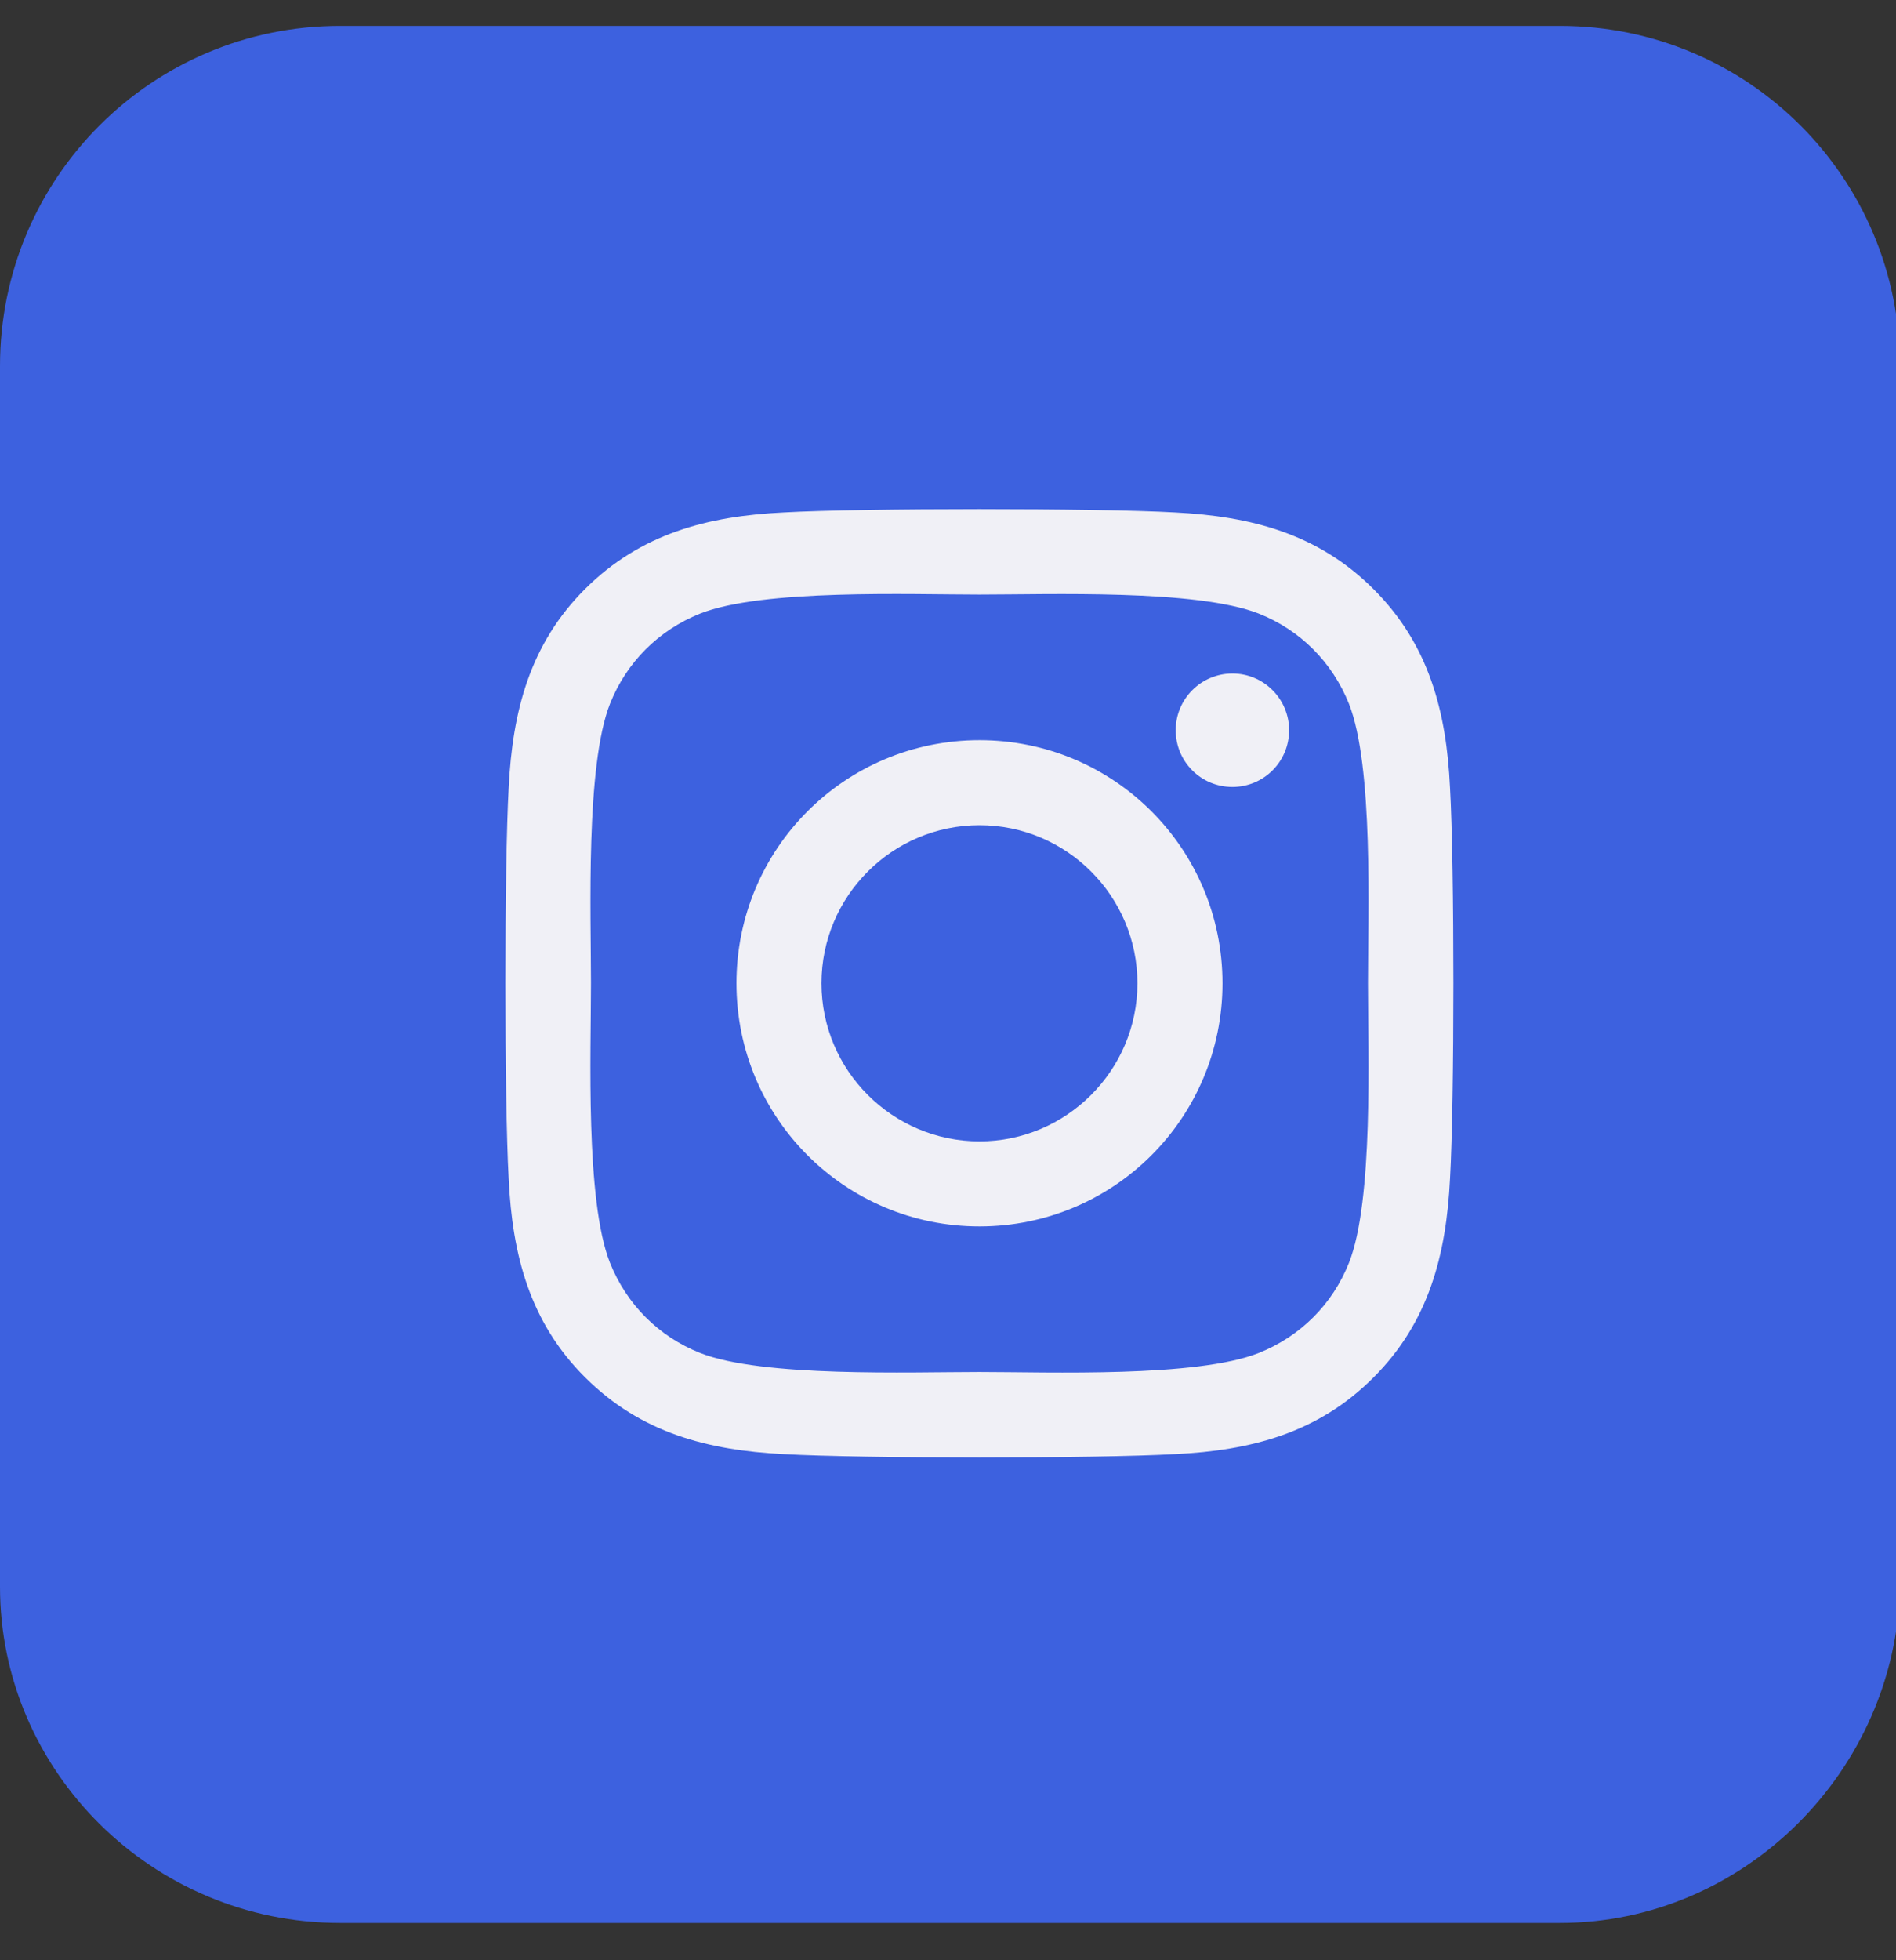
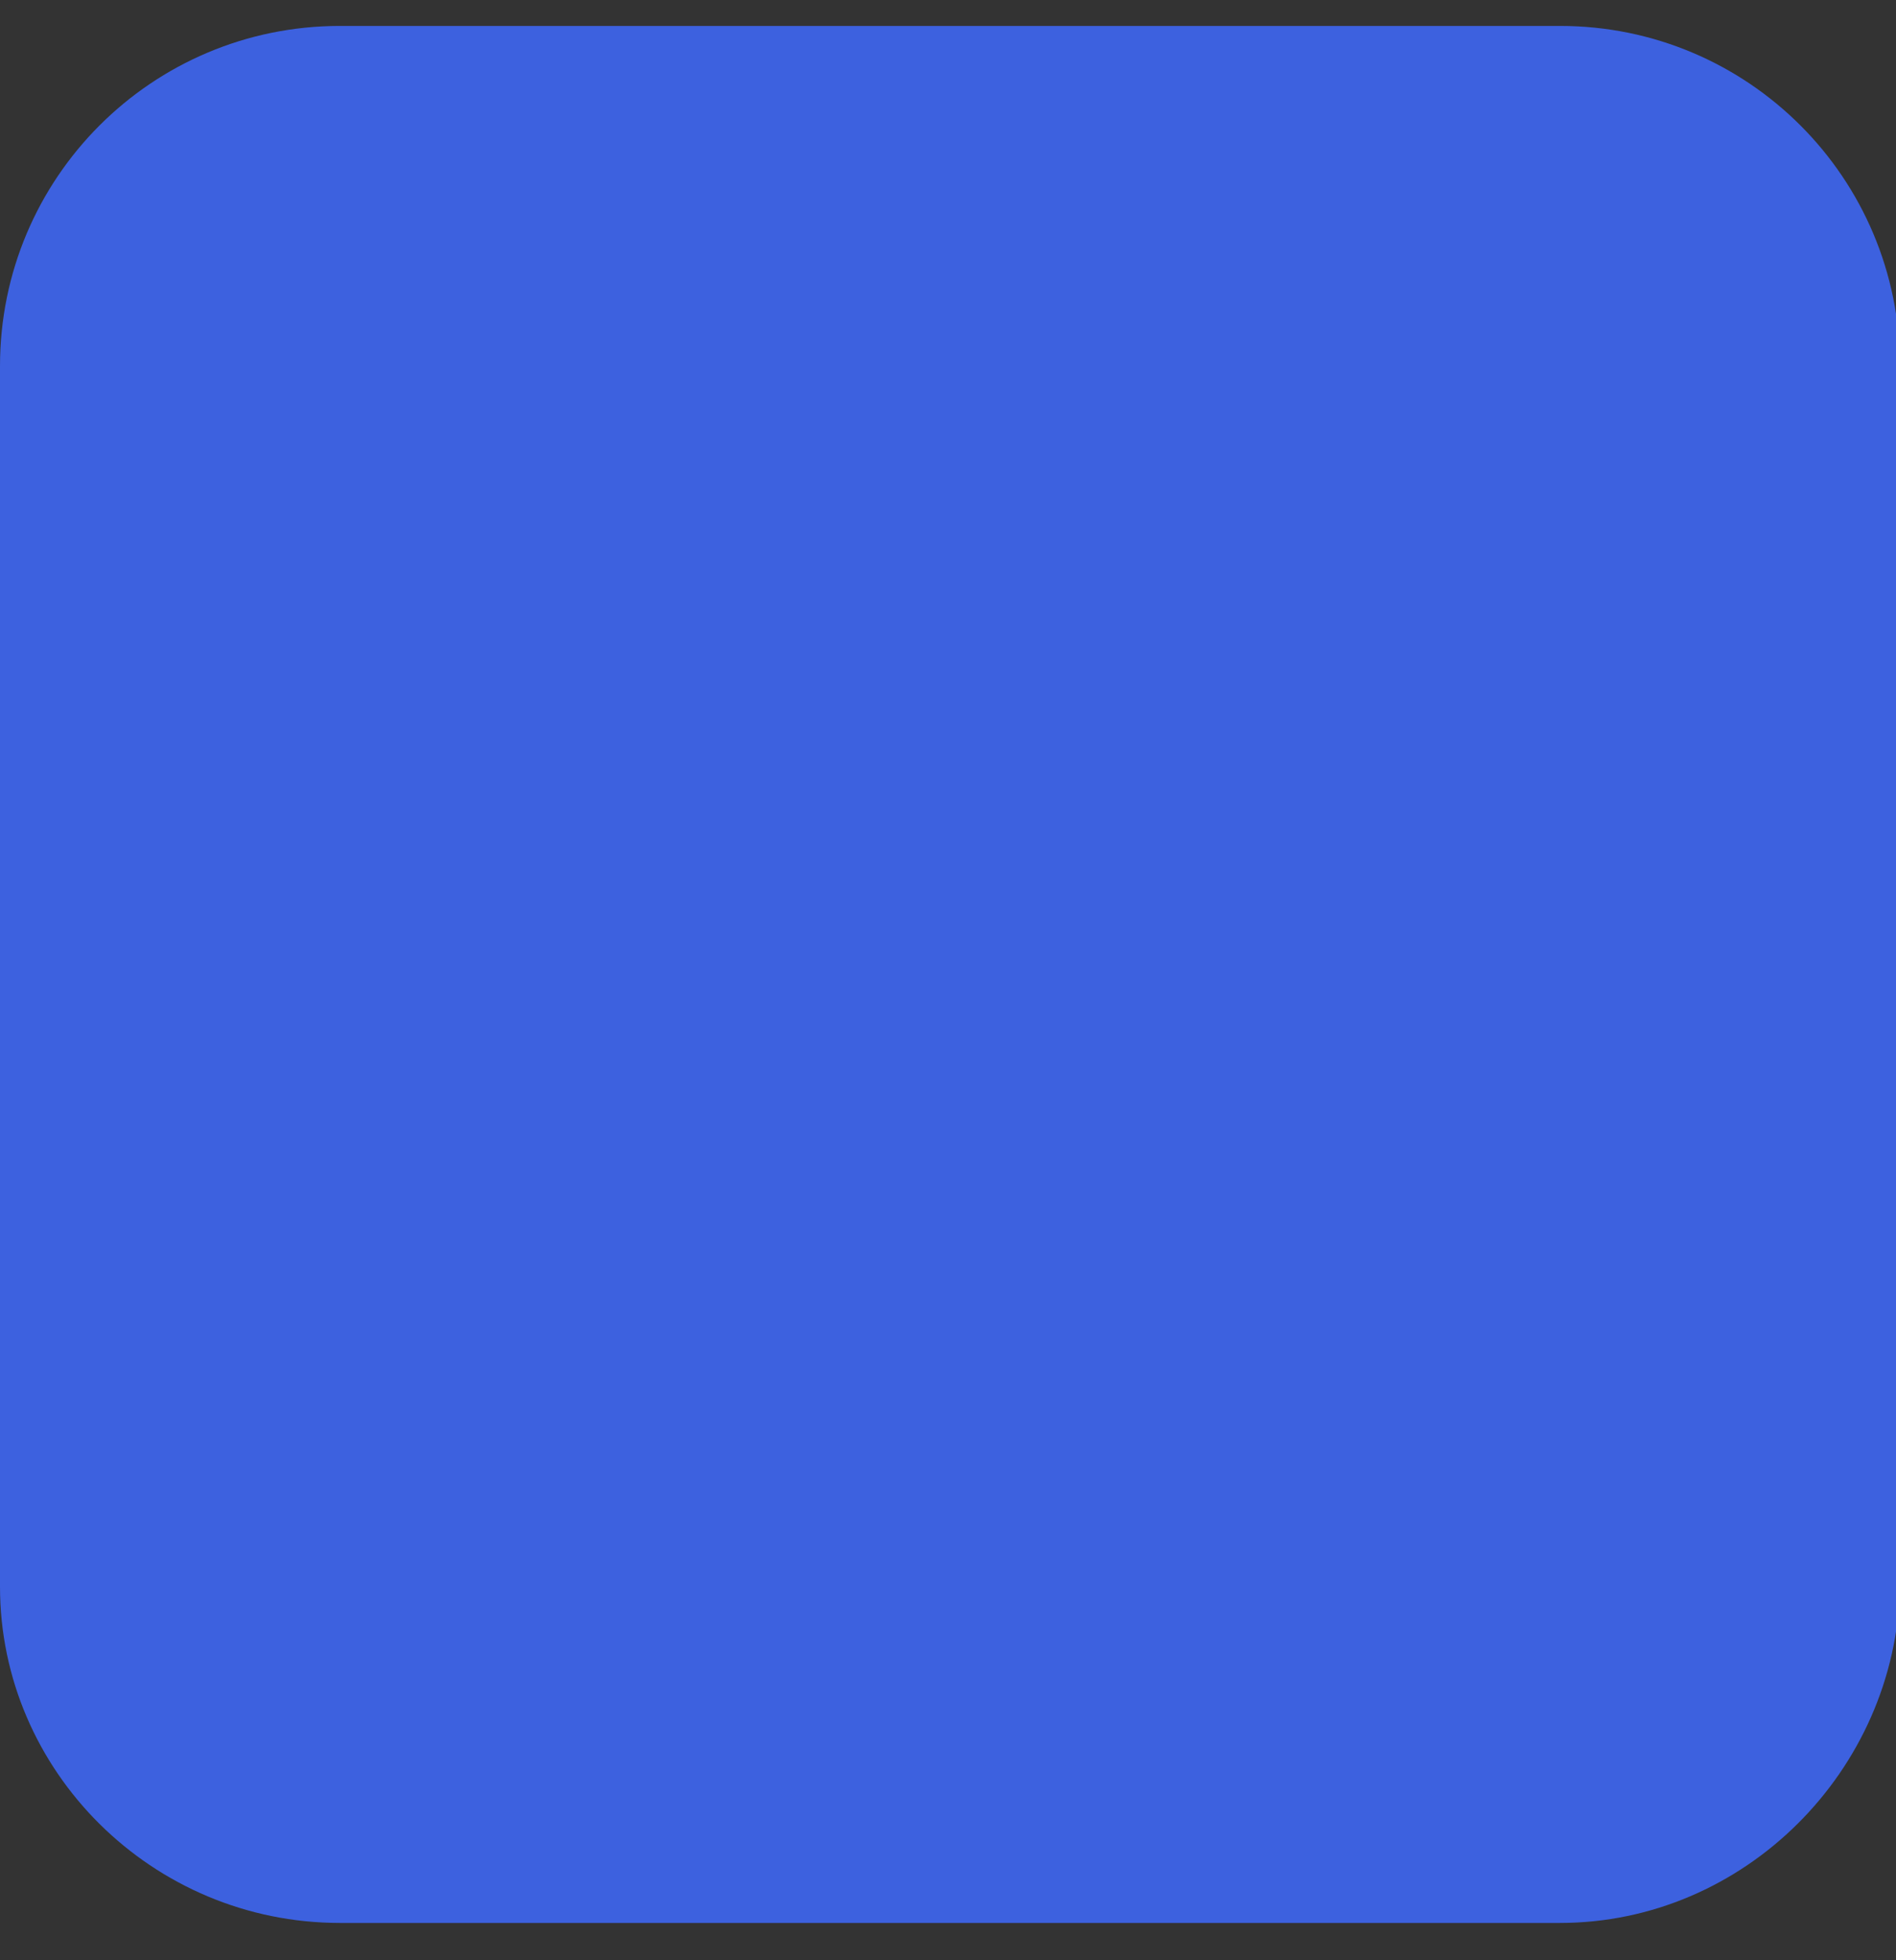
<svg xmlns="http://www.w3.org/2000/svg" width="30" height="31" viewBox="0 0 30 31" fill="none">
  <rect x="0" y="0" width="30" height="31" fill="#333333" stroke="none" />
  <path d="M24.683 30.41H5.38C2.405 30.41 0 28.005 0 25.093V5.789C0 2.815 2.405 0.41 5.38 0.41H24.683C27.658 0.41 30.063 2.815 30.063 5.789V25.093C30 28.005 27.595 30.41 24.683 30.41Z" fill="#3D61DF" />
  <g clip-path="url(#clip0_4833_8263)">
-     <path d="M15.498 11.705C13.37 11.705 11.653 13.422 11.653 15.55C11.653 17.678 13.37 19.395 15.498 19.395C17.626 19.395 19.343 17.678 19.343 15.55C19.343 13.422 17.626 11.705 15.498 11.705ZM15.498 18.05C14.122 18.05 12.998 16.929 12.998 15.55C12.998 14.171 14.119 13.05 15.498 13.05C16.877 13.05 17.997 14.171 17.997 15.55C17.997 16.929 16.873 18.05 15.498 18.05ZM20.397 11.548C20.397 12.046 19.995 12.445 19.5 12.445C19.001 12.445 18.603 12.043 18.603 11.548C18.603 11.053 19.005 10.651 19.5 10.651C19.995 10.651 20.397 11.053 20.397 11.548ZM22.943 12.458C22.887 11.257 22.612 10.193 21.732 9.316C20.855 8.439 19.791 8.165 18.59 8.104C17.352 8.034 13.64 8.034 12.402 8.104C11.204 8.161 10.14 8.436 9.26 9.312C8.38 10.189 8.109 11.253 8.049 12.455C7.979 13.693 7.979 17.404 8.049 18.642C8.106 19.843 8.38 20.908 9.26 21.784C10.14 22.661 11.201 22.936 12.402 22.996C13.64 23.066 17.352 23.066 18.59 22.996C19.791 22.939 20.855 22.664 21.732 21.784C22.609 20.908 22.883 19.843 22.943 18.642C23.014 17.404 23.014 13.696 22.943 12.458ZM21.344 19.971C21.083 20.627 20.578 21.132 19.918 21.396C18.931 21.788 16.589 21.697 15.498 21.697C14.407 21.697 12.061 21.784 11.077 21.396C10.421 21.135 9.916 20.63 9.652 19.971C9.26 18.983 9.351 16.641 9.351 15.55C9.351 14.459 9.264 12.113 9.652 11.13C9.913 10.474 10.418 9.968 11.077 9.704C12.064 9.312 14.407 9.403 15.498 9.403C16.589 9.403 18.934 9.316 19.918 9.704C20.574 9.965 21.079 10.47 21.344 11.13C21.735 12.117 21.645 14.459 21.645 15.55C21.645 16.641 21.735 18.987 21.344 19.971Z" fill="#F0F0F6" />
-   </g>
+     </g>
  <defs>
    <clipPath id="clip0_4833_8263">
      <rect width="16" height="16" fill="white" transform="translate(7 7.057)" />
    </clipPath>
  </defs>
</svg>